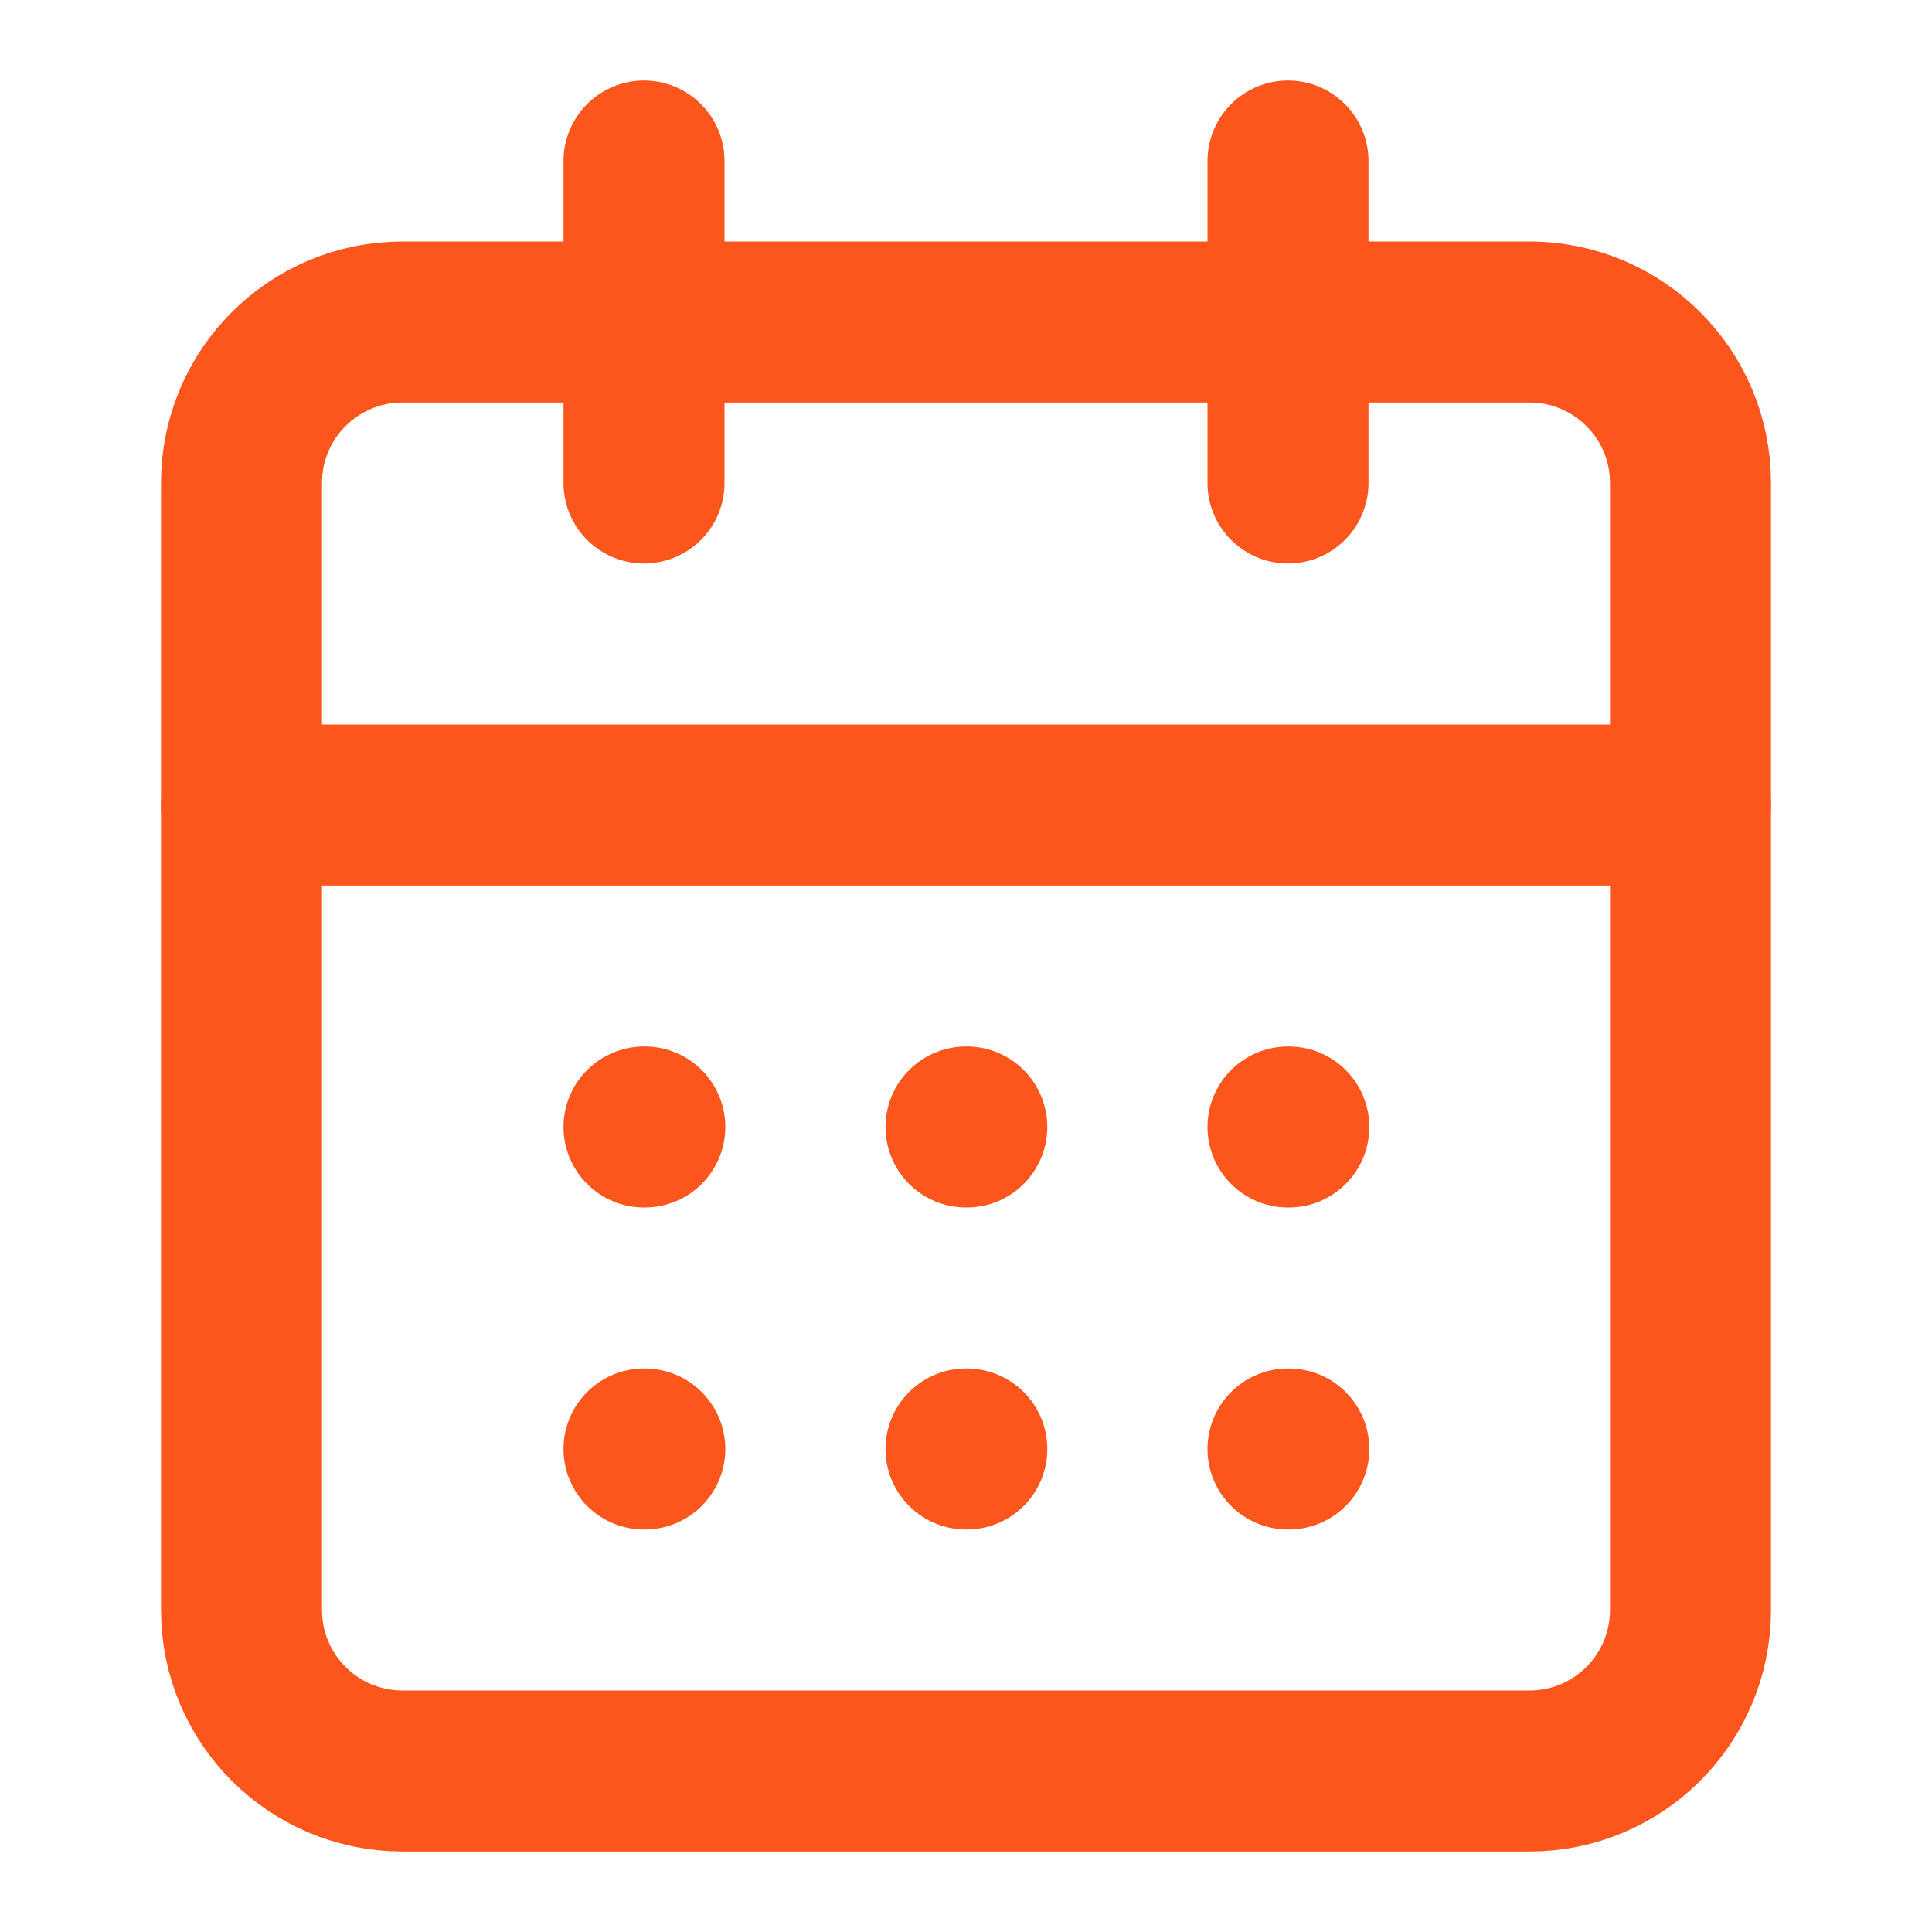
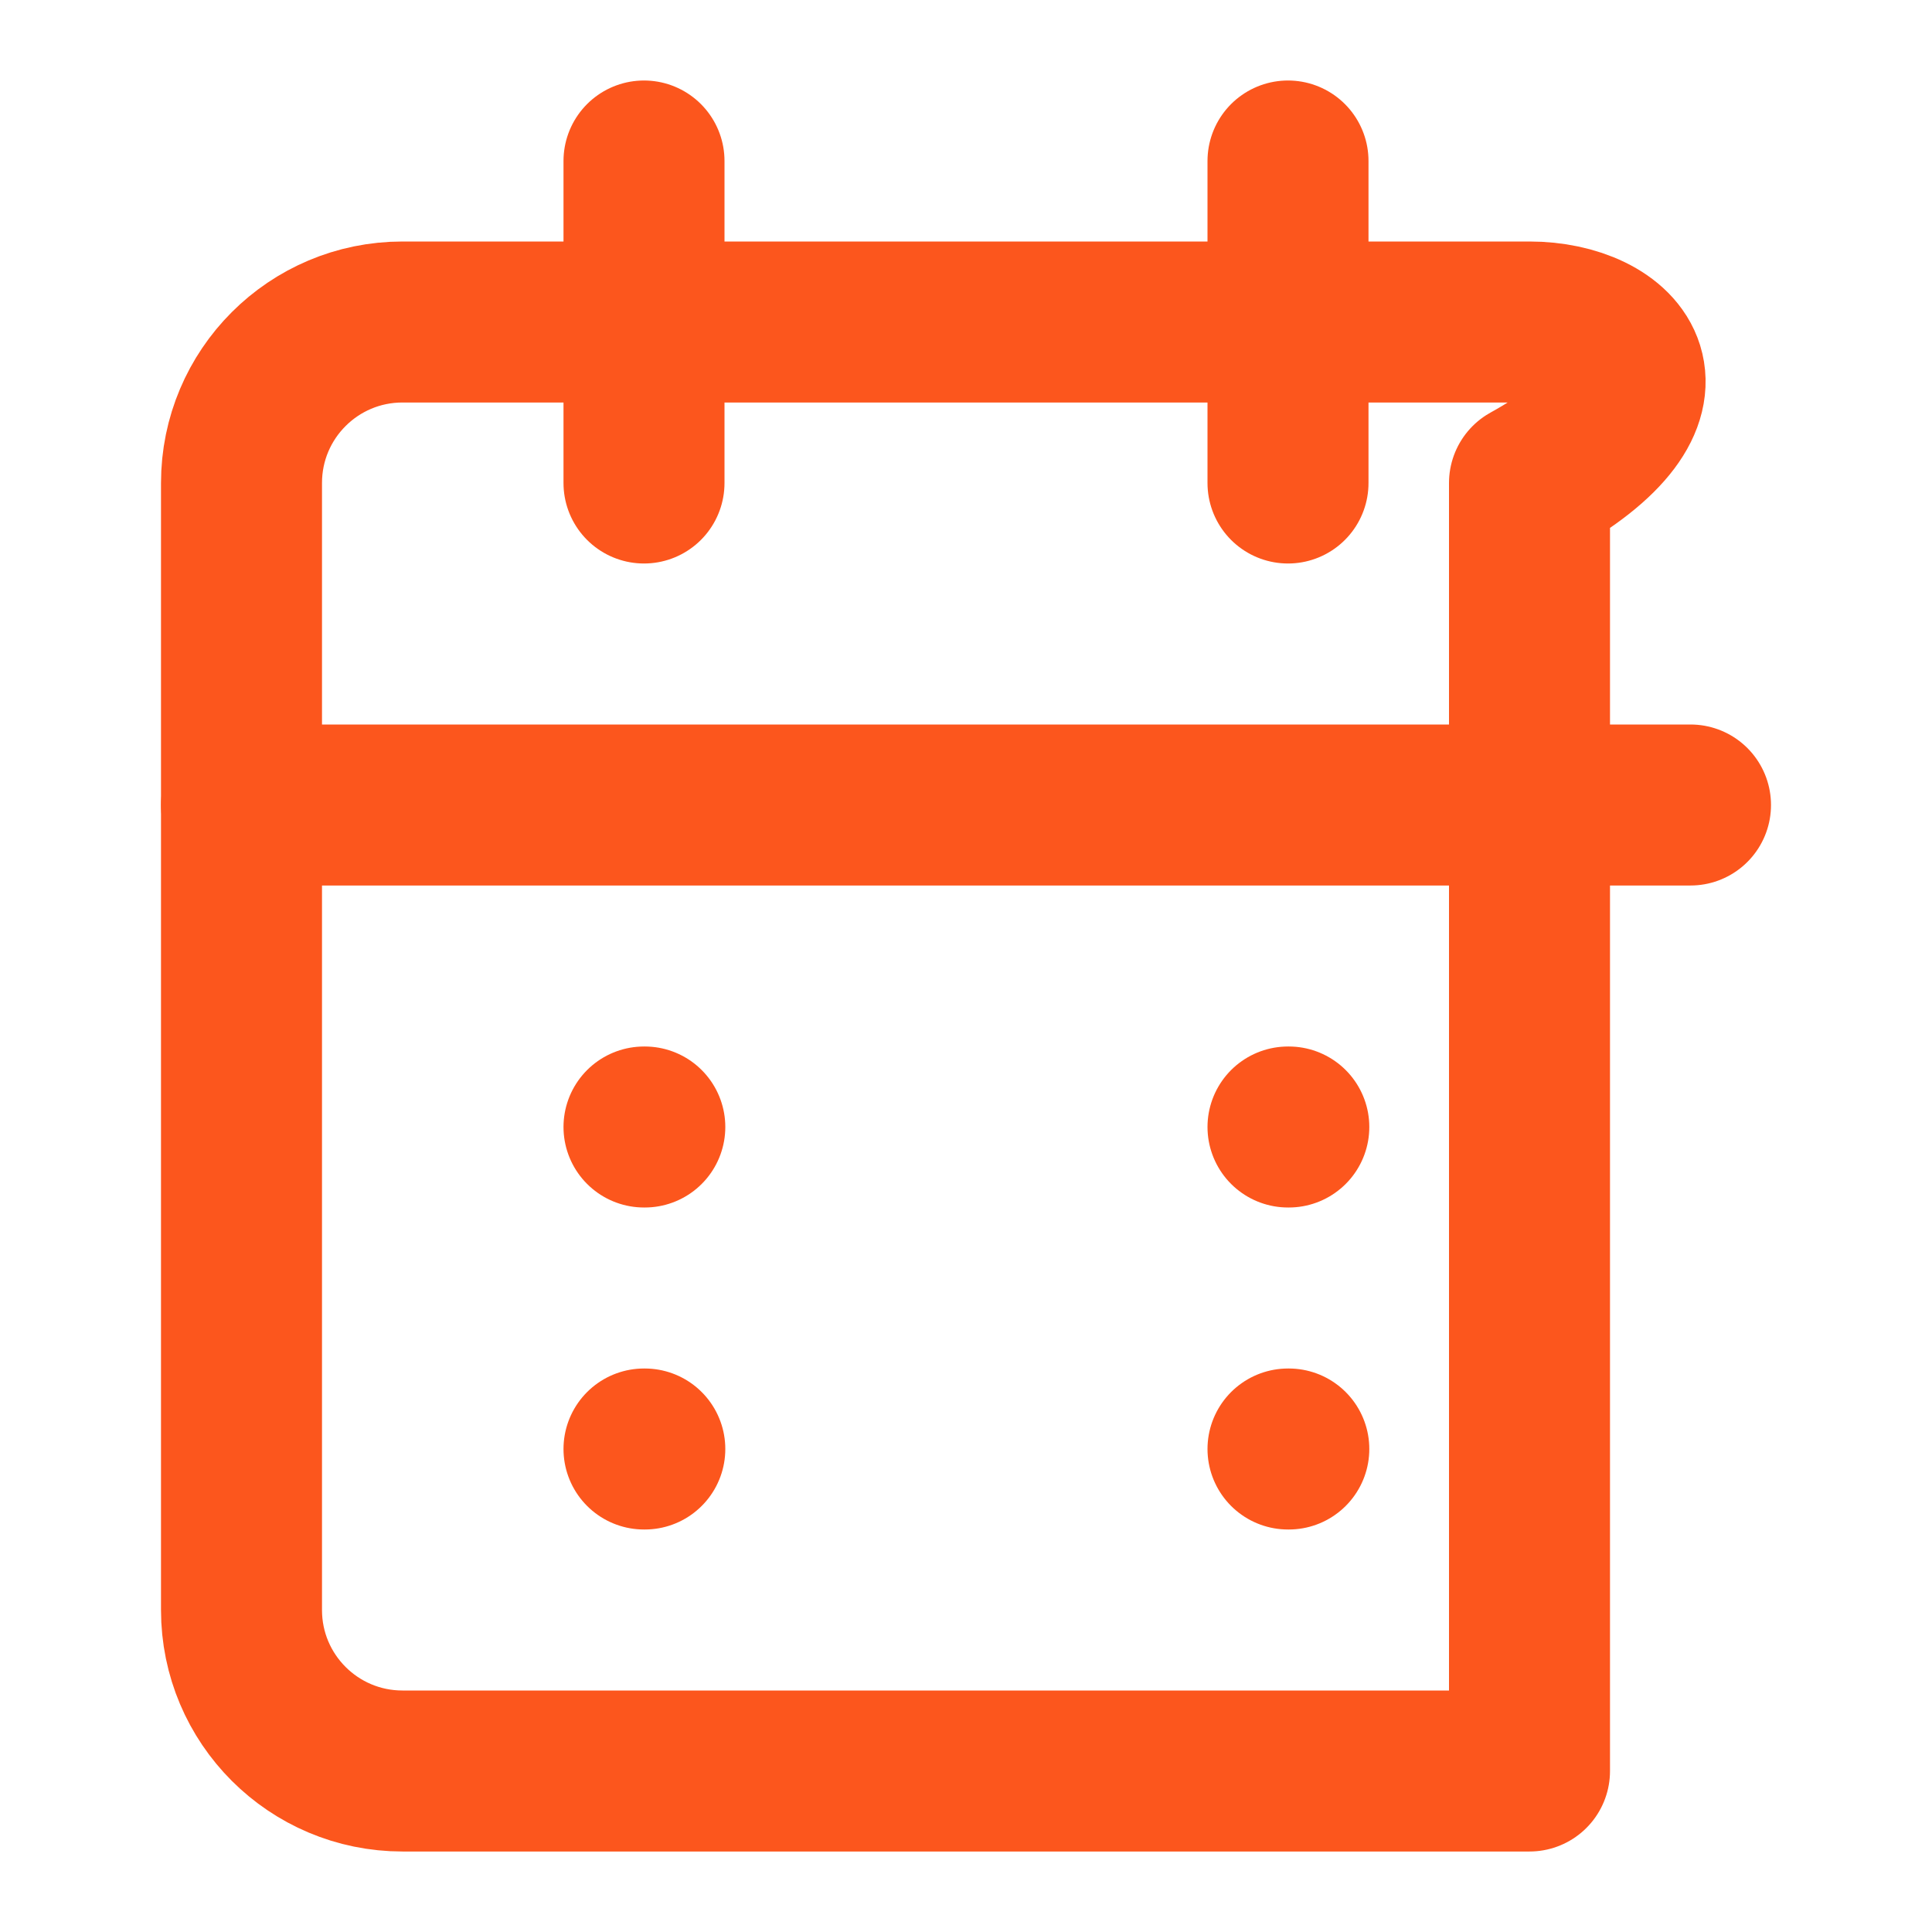
<svg xmlns="http://www.w3.org/2000/svg" width="24" height="24" viewBox="0 0 24 24" fill="none">
  <path d="M8 2V6" stroke="#FC561D" stroke-width="2" stroke-linecap="round" stroke-linejoin="round" />
  <path d="M16 2V6" stroke="#FC561D" stroke-width="2" stroke-linecap="round" stroke-linejoin="round" />
-   <path d="M19 4H5C3.895 4 3 4.895 3 6V20C3 21.105 3.895 22 5 22H19C20.105 22 21 21.105 21 20V6C21 4.895 20.105 4 19 4Z" stroke="#FC561D" stroke-width="2" stroke-linecap="round" stroke-linejoin="round" />
+   <path d="M19 4H5C3.895 4 3 4.895 3 6V20C3 21.105 3.895 22 5 22H19V6C21 4.895 20.105 4 19 4Z" stroke="#FC561D" stroke-width="2" stroke-linecap="round" stroke-linejoin="round" />
  <path d="M3 10H21" stroke="#FC561D" stroke-width="2" stroke-linecap="round" stroke-linejoin="round" />
  <path d="M8 14H8.01" stroke="#FC561D" stroke-width="2" stroke-linecap="round" stroke-linejoin="round" />
-   <path d="M12 14H12.01" stroke="#FC561D" stroke-width="2" stroke-linecap="round" stroke-linejoin="round" />
  <path d="M16 14H16.01" stroke="#FC561D" stroke-width="2" stroke-linecap="round" stroke-linejoin="round" />
  <path d="M8 18H8.01" stroke="#FC561D" stroke-width="2" stroke-linecap="round" stroke-linejoin="round" />
-   <path d="M12 18H12.01" stroke="#FC561D" stroke-width="2" stroke-linecap="round" stroke-linejoin="round" />
  <path d="M16 18H16.01" stroke="#FC561D" stroke-width="2" stroke-linecap="round" stroke-linejoin="round" />
</svg>